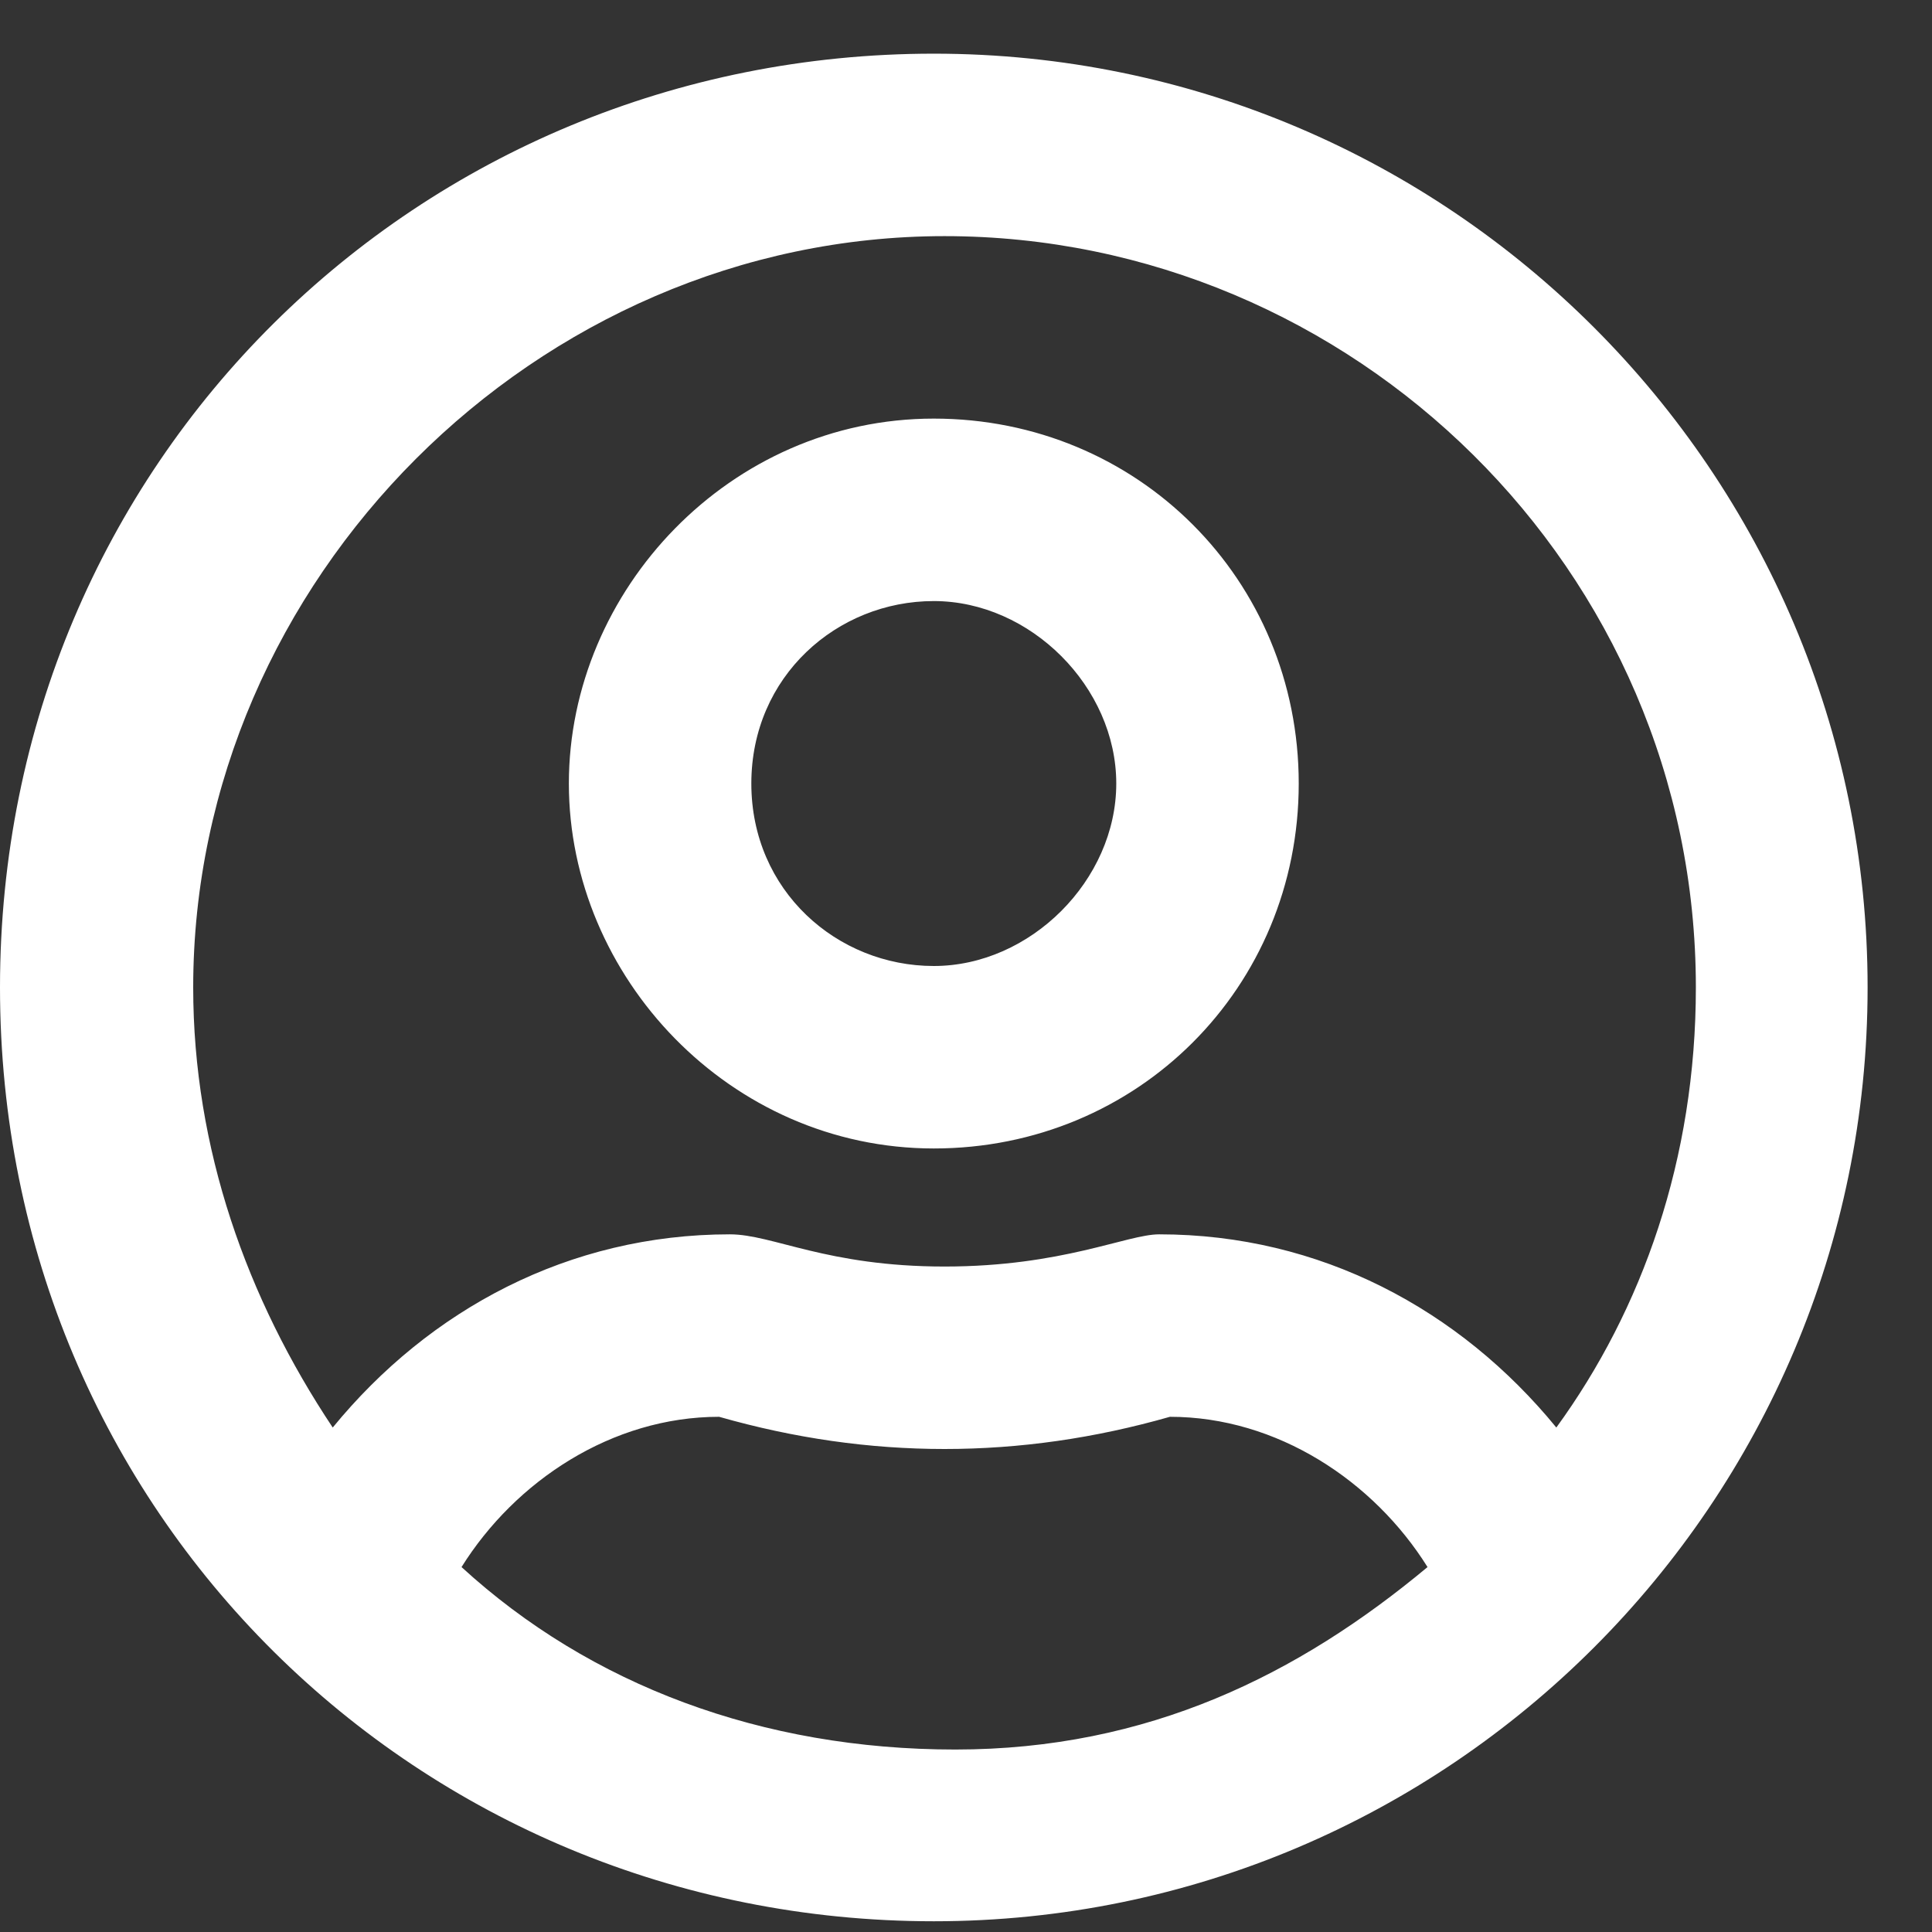
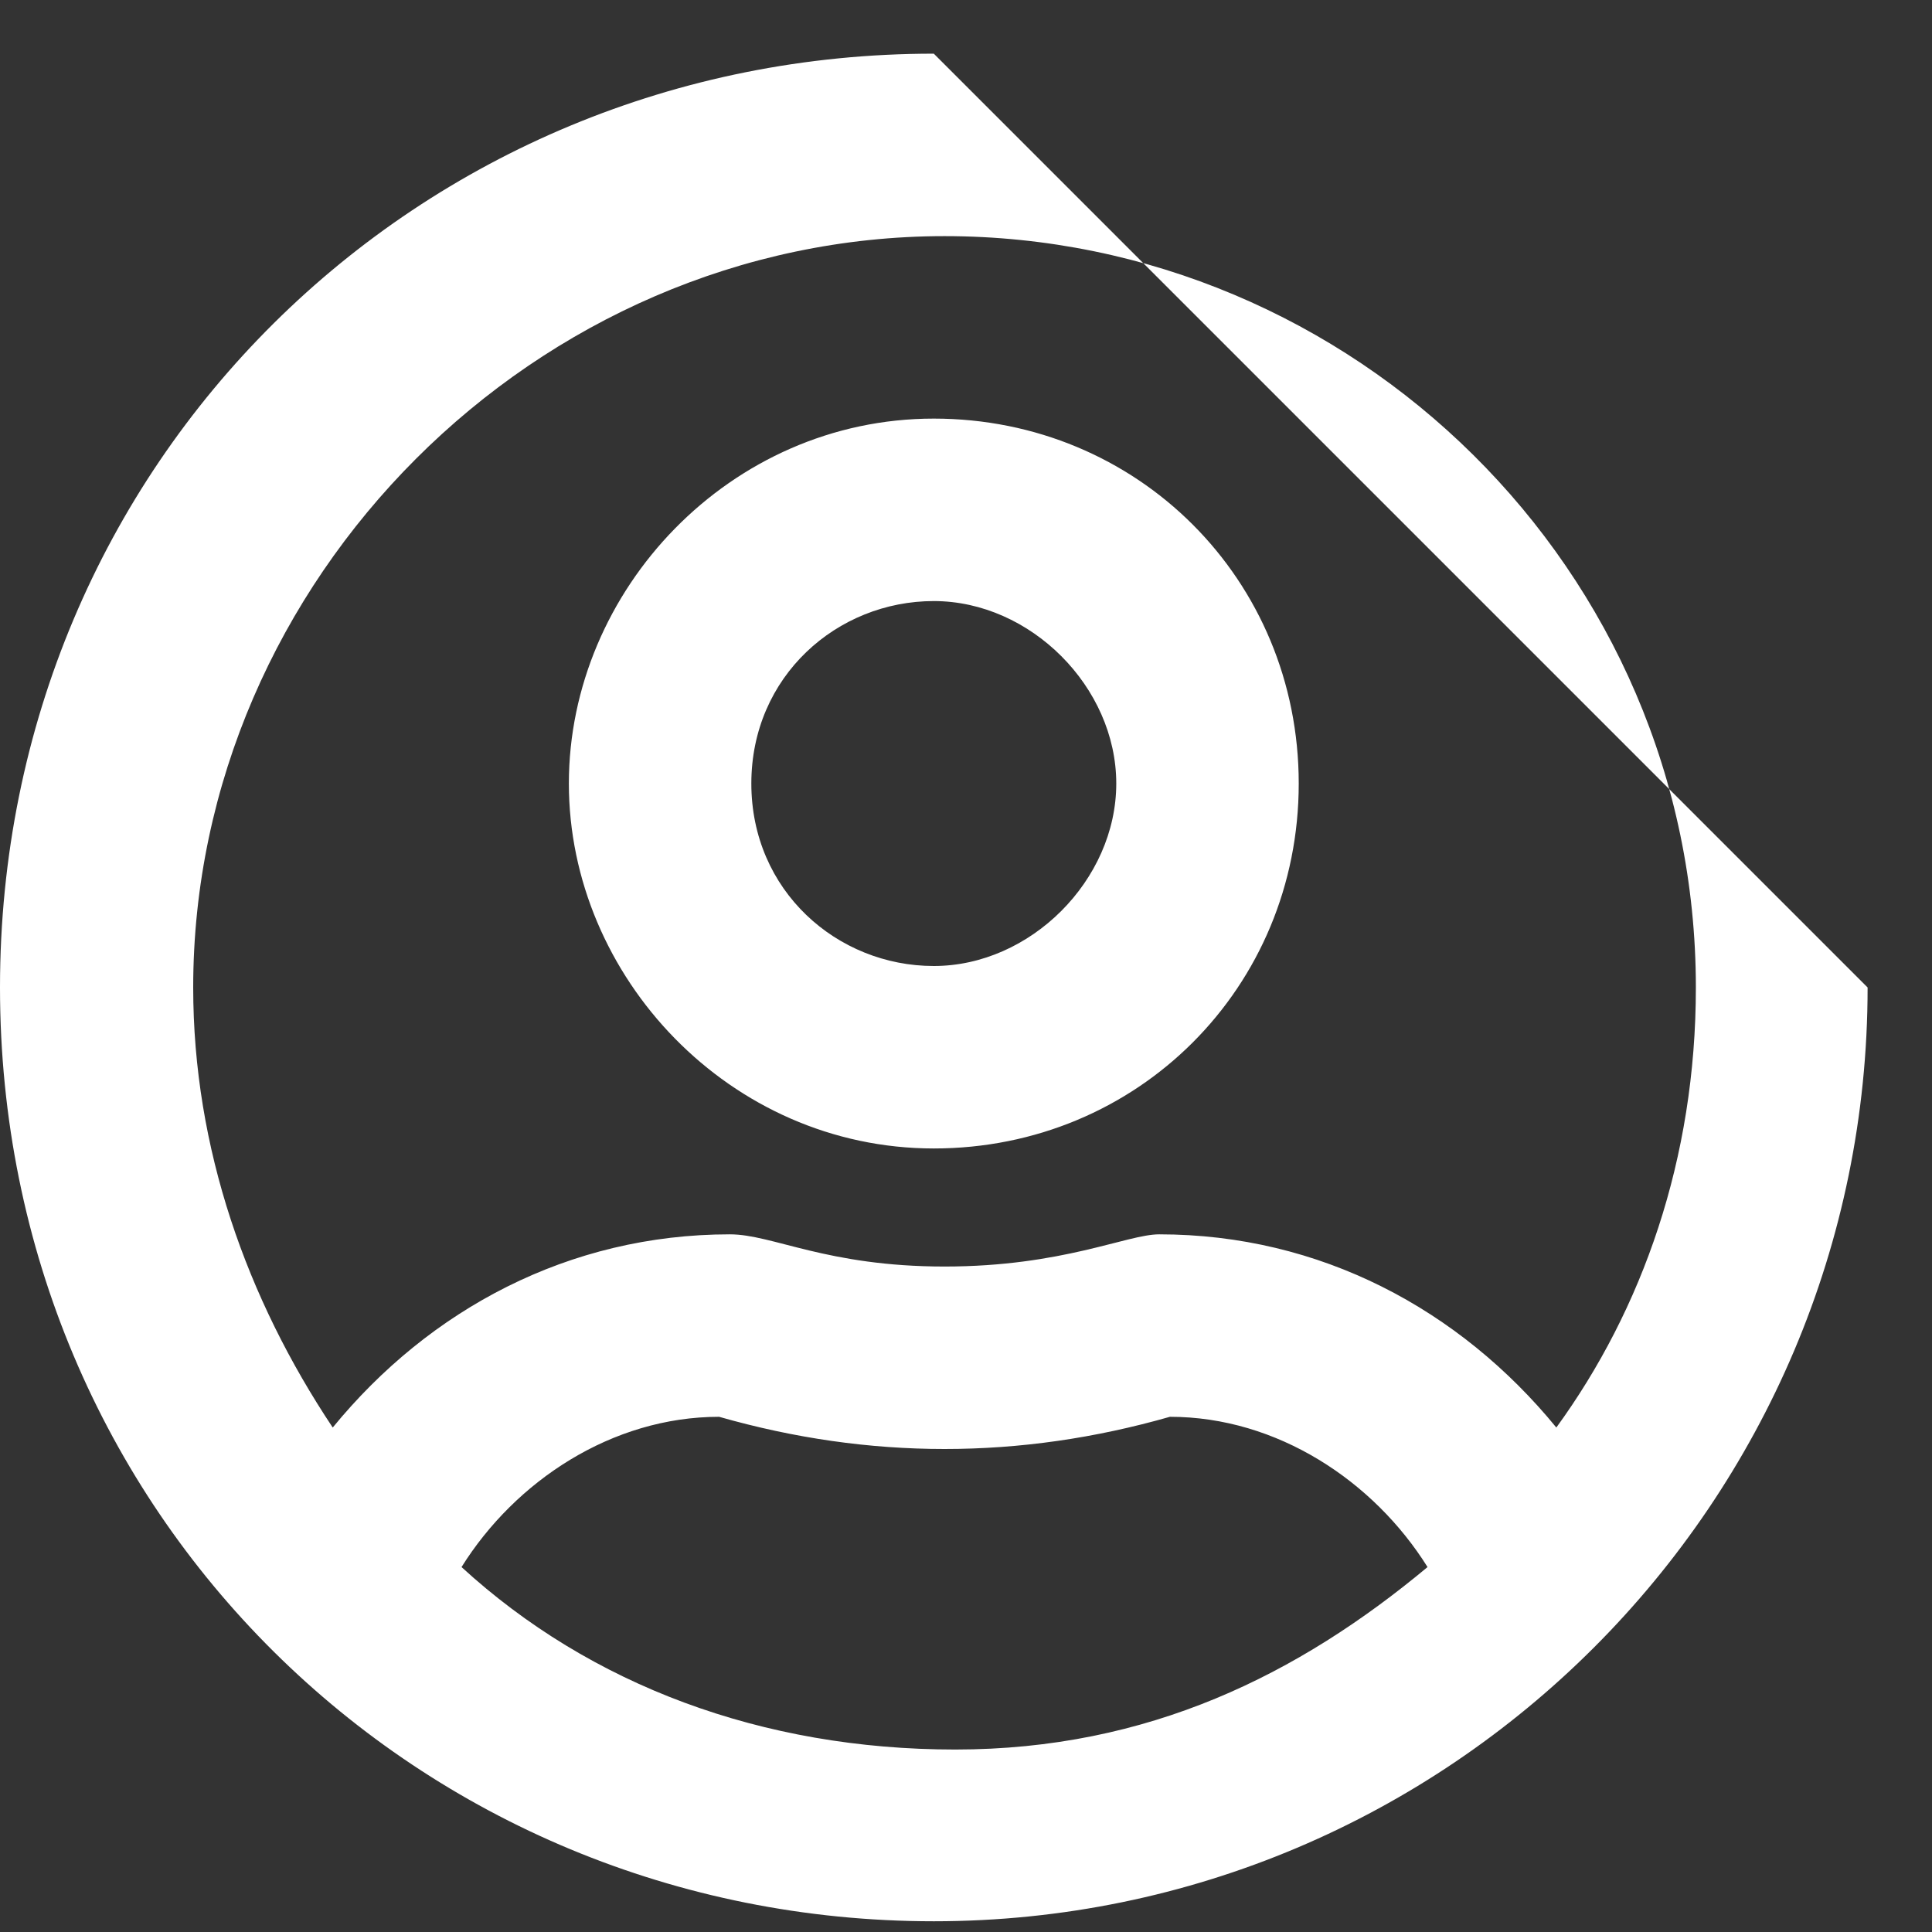
<svg xmlns="http://www.w3.org/2000/svg" version="1.1" id="レイヤー_1" x="0px" y="0px" viewBox="0 0 18 18" style="enable-background:new 0 0 18 18;" xml:space="preserve">
  <rect x="0" y="0" width="18" height="18" fill="#333333" stroke="none" />
  <style type="text/css">
	.st0{enable-background:new    ;}
	.st1{fill:#FFFFFF;}
</style>
  <g class="st0">
-     <path class="st1" d="M17.4,9.2c0,4.8-3.9,8.7-8.7,8.7S0,14.1,0,9.2s3.9-8.7,8.7-8.7S17.4,4.4,17.4,9.2z M15.8,9.2c0-3.9-3.2-7-7-7   s-7,3.2-7,7c0,1.5,0.5,2.9,1.3,4.1c0.9-1.1,2.2-1.8,3.7-1.8c0.4,0,0.9,0.3,2,0.3c1.1,0,1.7-0.3,2-0.3c1.5,0,2.8,0.7,3.7,1.8   C15.3,12.2,15.8,10.8,15.8,9.2z M13.3,14.6c-0.5-0.8-1.4-1.4-2.4-1.4c-0.7,0.2-1.4,0.3-2.1,0.3s-1.4-0.1-2.1-0.3   c-1,0-1.9,0.6-2.4,1.4c1.2,1.1,2.8,1.7,4.6,1.7S12.1,15.6,13.3,14.6z M12.1,7.3c0,1.9-1.5,3.4-3.4,3.4S5.3,9.1,5.3,7.3   s1.5-3.4,3.4-3.4S12.1,5.4,12.1,7.3z M10.4,7.3c0-0.9-0.8-1.7-1.7-1.7S7,6.3,7,7.3S7.8,9,8.7,9S10.4,8.2,10.4,7.3z" />
+     <path class="st1" d="M17.4,9.2c0,4.8-3.9,8.7-8.7,8.7S0,14.1,0,9.2s3.9-8.7,8.7-8.7z M15.8,9.2c0-3.9-3.2-7-7-7   s-7,3.2-7,7c0,1.5,0.5,2.9,1.3,4.1c0.9-1.1,2.2-1.8,3.7-1.8c0.4,0,0.9,0.3,2,0.3c1.1,0,1.7-0.3,2-0.3c1.5,0,2.8,0.7,3.7,1.8   C15.3,12.2,15.8,10.8,15.8,9.2z M13.3,14.6c-0.5-0.8-1.4-1.4-2.4-1.4c-0.7,0.2-1.4,0.3-2.1,0.3s-1.4-0.1-2.1-0.3   c-1,0-1.9,0.6-2.4,1.4c1.2,1.1,2.8,1.7,4.6,1.7S12.1,15.6,13.3,14.6z M12.1,7.3c0,1.9-1.5,3.4-3.4,3.4S5.3,9.1,5.3,7.3   s1.5-3.4,3.4-3.4S12.1,5.4,12.1,7.3z M10.4,7.3c0-0.9-0.8-1.7-1.7-1.7S7,6.3,7,7.3S7.8,9,8.7,9S10.4,8.2,10.4,7.3z" />
  </g>
</svg>